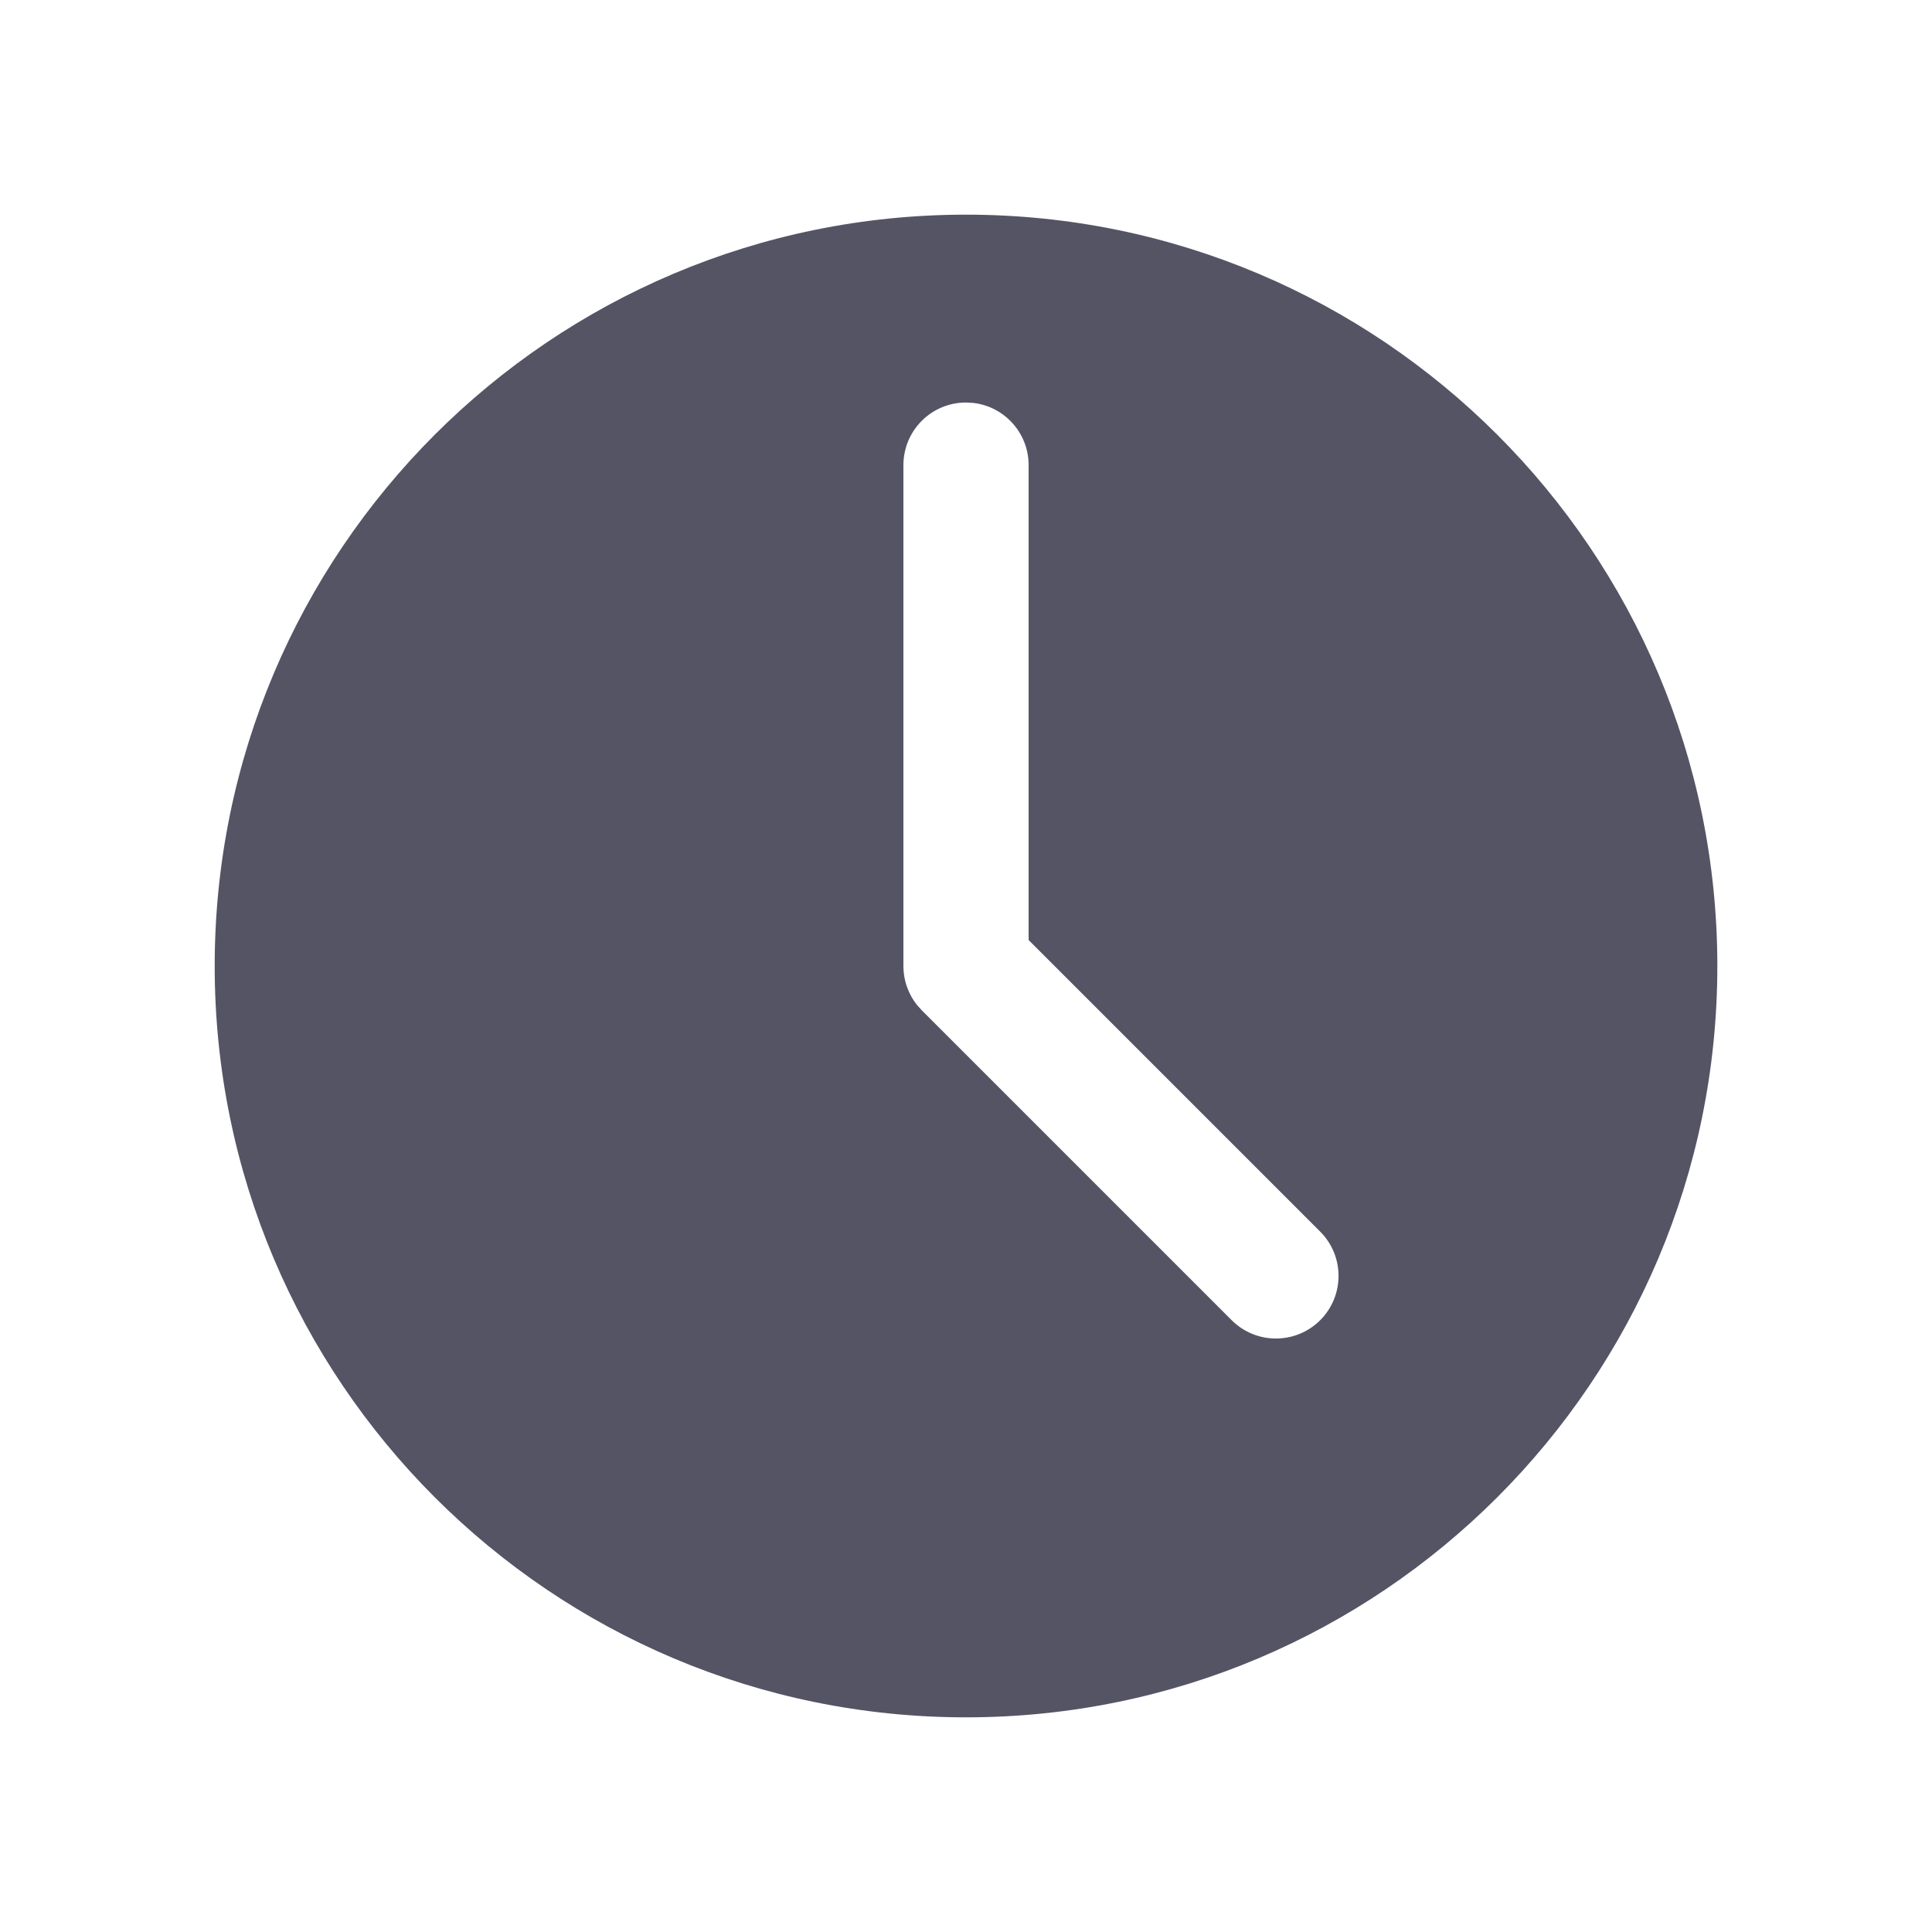
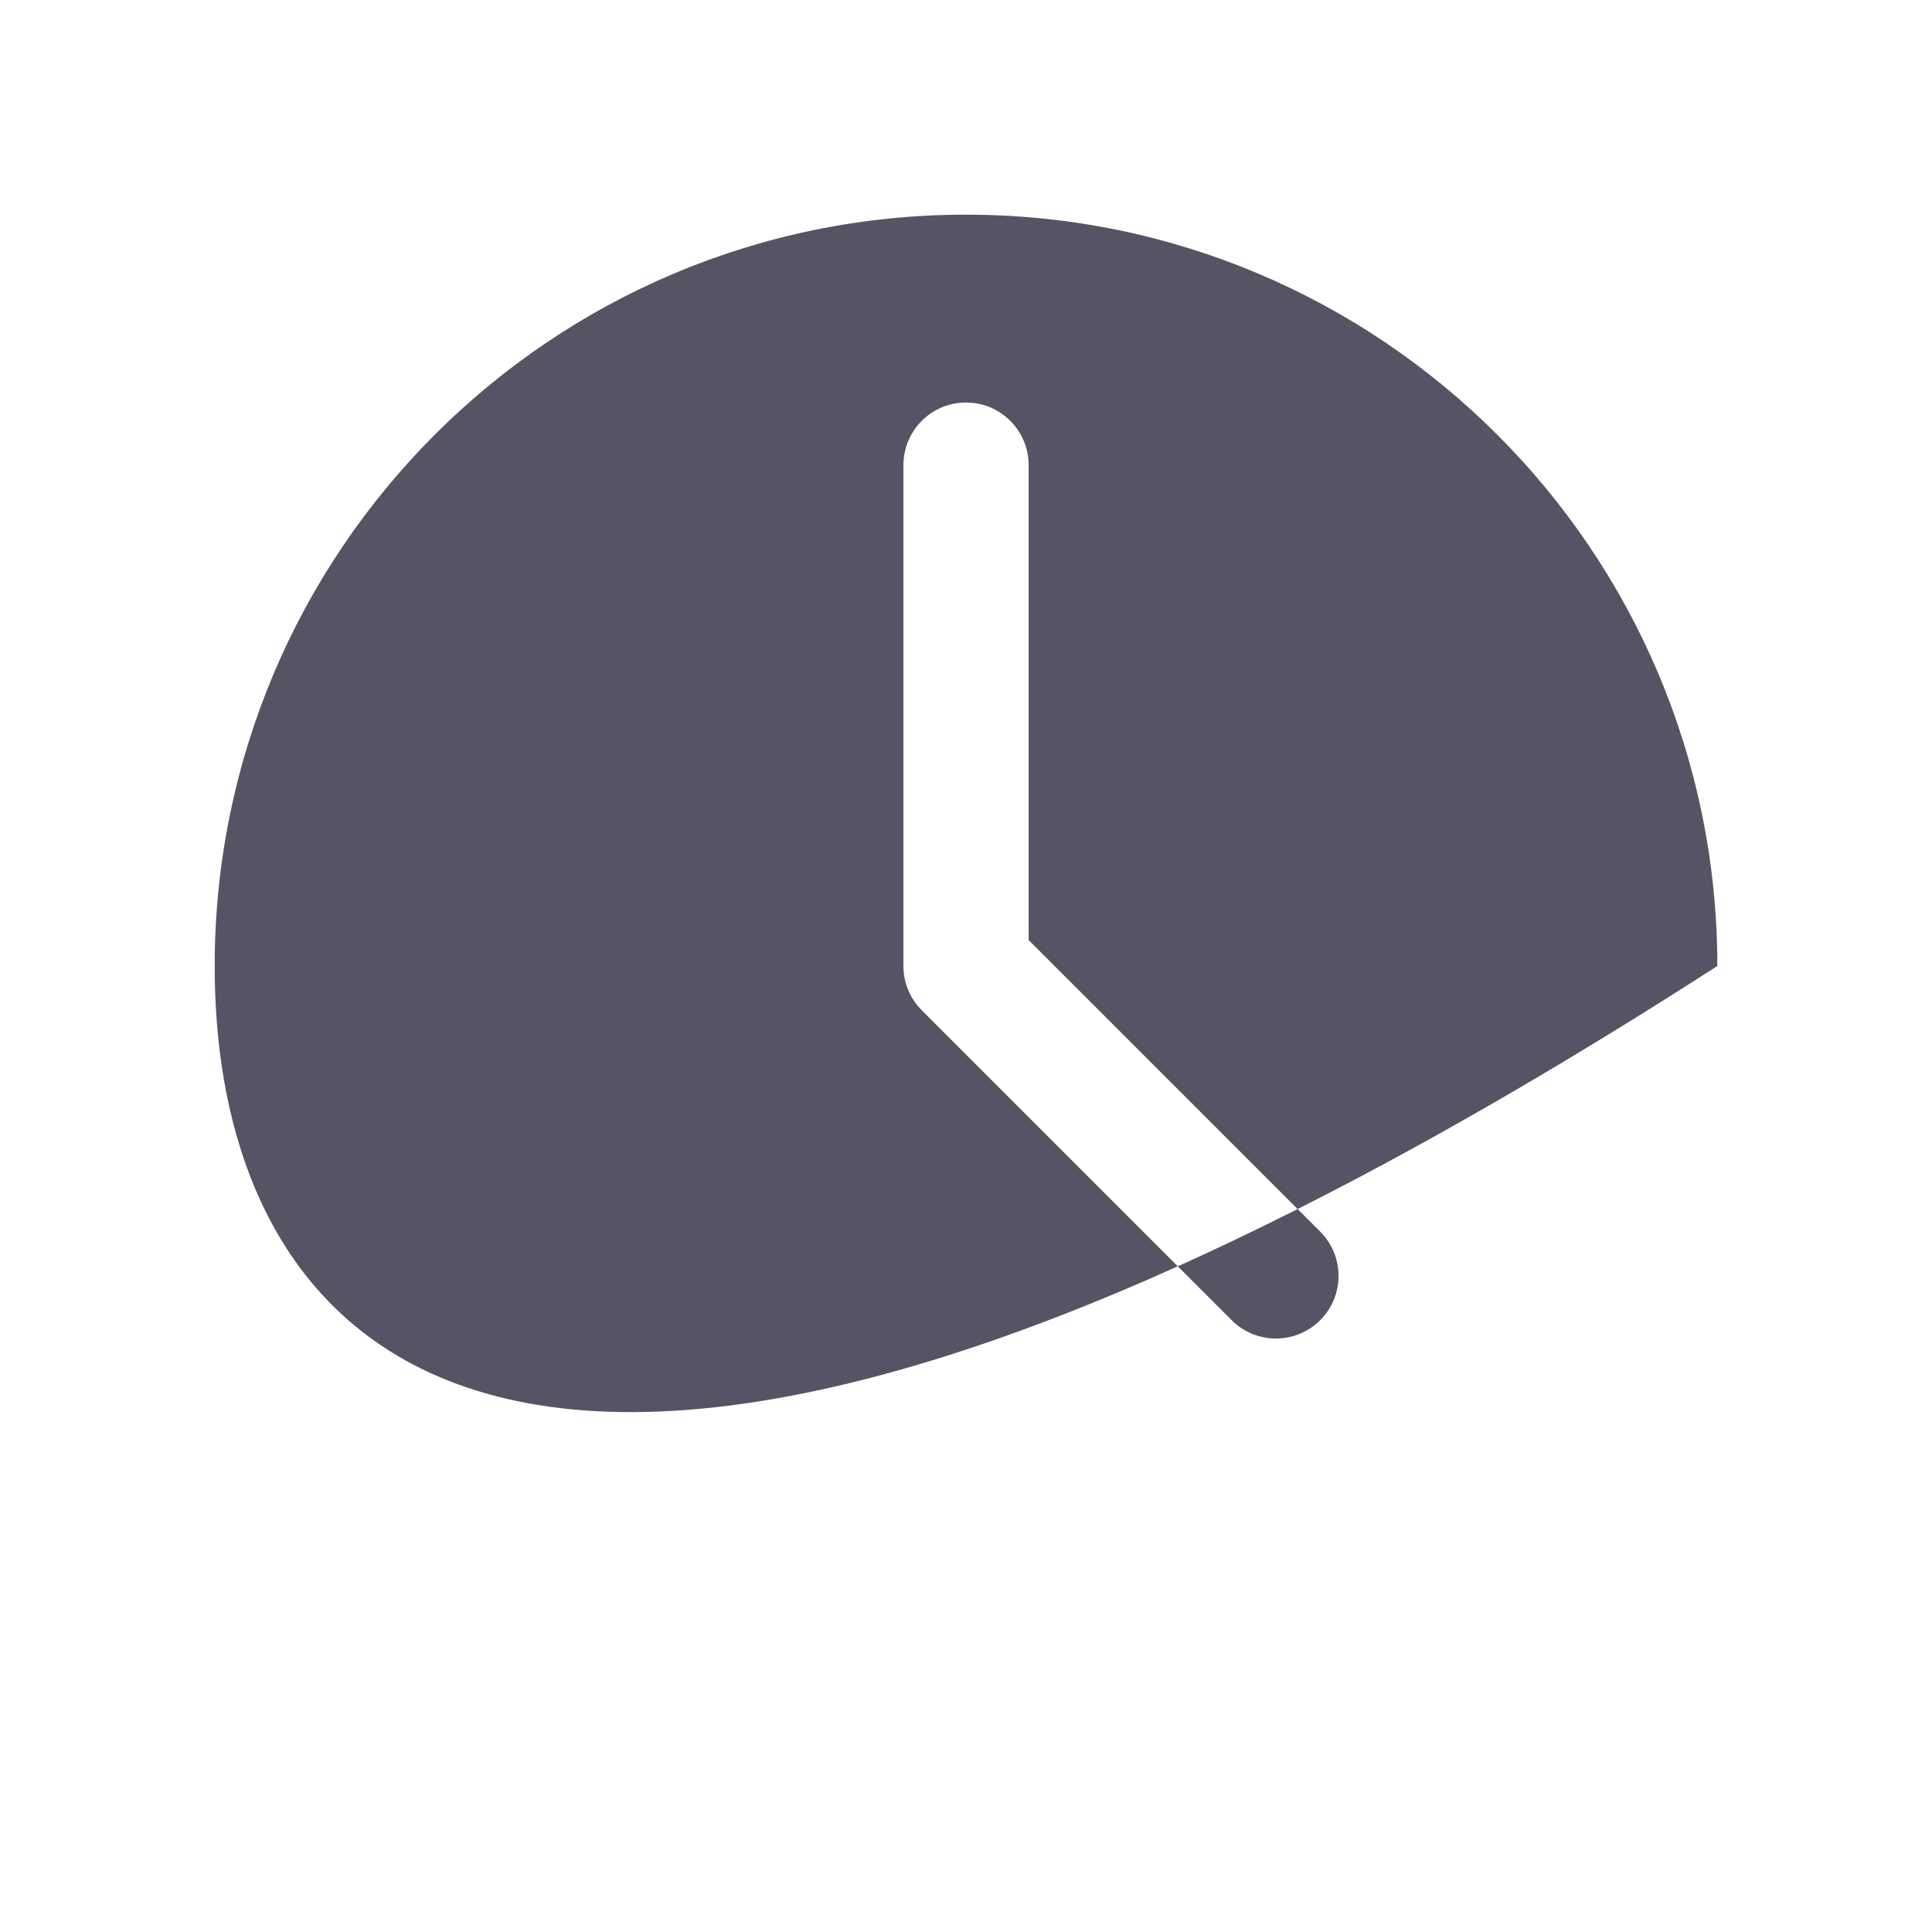
<svg xmlns="http://www.w3.org/2000/svg" width="56" height="56" viewBox="0 0 56 56" fill="none">
-   <path d="M28 6.222C40.028 6.222 49.778 15.972 49.778 28C49.778 40.028 40.028 49.778 28 49.778C15.973 49.778 6.223 40.028 6.223 28C6.223 15.972 15.973 6.222 28 6.222ZM28 11.667C26.998 11.667 26.186 12.479 26.186 13.481V28C26.186 28.012 26.186 28.023 26.186 28.035C26.187 28.077 26.189 28.12 26.193 28.162C26.196 28.199 26.2 28.235 26.206 28.27C26.21 28.301 26.216 28.333 26.222 28.364C26.23 28.404 26.24 28.444 26.25 28.482C26.257 28.506 26.264 28.53 26.272 28.554C26.285 28.594 26.299 28.634 26.315 28.673C26.328 28.706 26.341 28.737 26.356 28.768C26.373 28.805 26.392 28.843 26.412 28.879C26.424 28.901 26.437 28.923 26.451 28.945C26.479 28.991 26.509 29.036 26.542 29.08L26.566 29.112C26.576 29.125 26.58 29.13 26.584 29.135L26.717 29.283L35.7 38.266C36.409 38.975 37.558 38.975 38.267 38.266C38.975 37.557 38.975 36.408 38.267 35.7L29.815 27.247V13.481C29.815 12.551 29.115 11.784 28.212 11.679L28 11.667Z" fill="#545465" />
+   <path d="M28 6.222C40.028 6.222 49.778 15.972 49.778 28C15.973 49.778 6.223 40.028 6.223 28C6.223 15.972 15.973 6.222 28 6.222ZM28 11.667C26.998 11.667 26.186 12.479 26.186 13.481V28C26.186 28.012 26.186 28.023 26.186 28.035C26.187 28.077 26.189 28.12 26.193 28.162C26.196 28.199 26.2 28.235 26.206 28.27C26.21 28.301 26.216 28.333 26.222 28.364C26.23 28.404 26.24 28.444 26.25 28.482C26.257 28.506 26.264 28.53 26.272 28.554C26.285 28.594 26.299 28.634 26.315 28.673C26.328 28.706 26.341 28.737 26.356 28.768C26.373 28.805 26.392 28.843 26.412 28.879C26.424 28.901 26.437 28.923 26.451 28.945C26.479 28.991 26.509 29.036 26.542 29.08L26.566 29.112C26.576 29.125 26.58 29.13 26.584 29.135L26.717 29.283L35.7 38.266C36.409 38.975 37.558 38.975 38.267 38.266C38.975 37.557 38.975 36.408 38.267 35.7L29.815 27.247V13.481C29.815 12.551 29.115 11.784 28.212 11.679L28 11.667Z" fill="#545465" />
</svg>